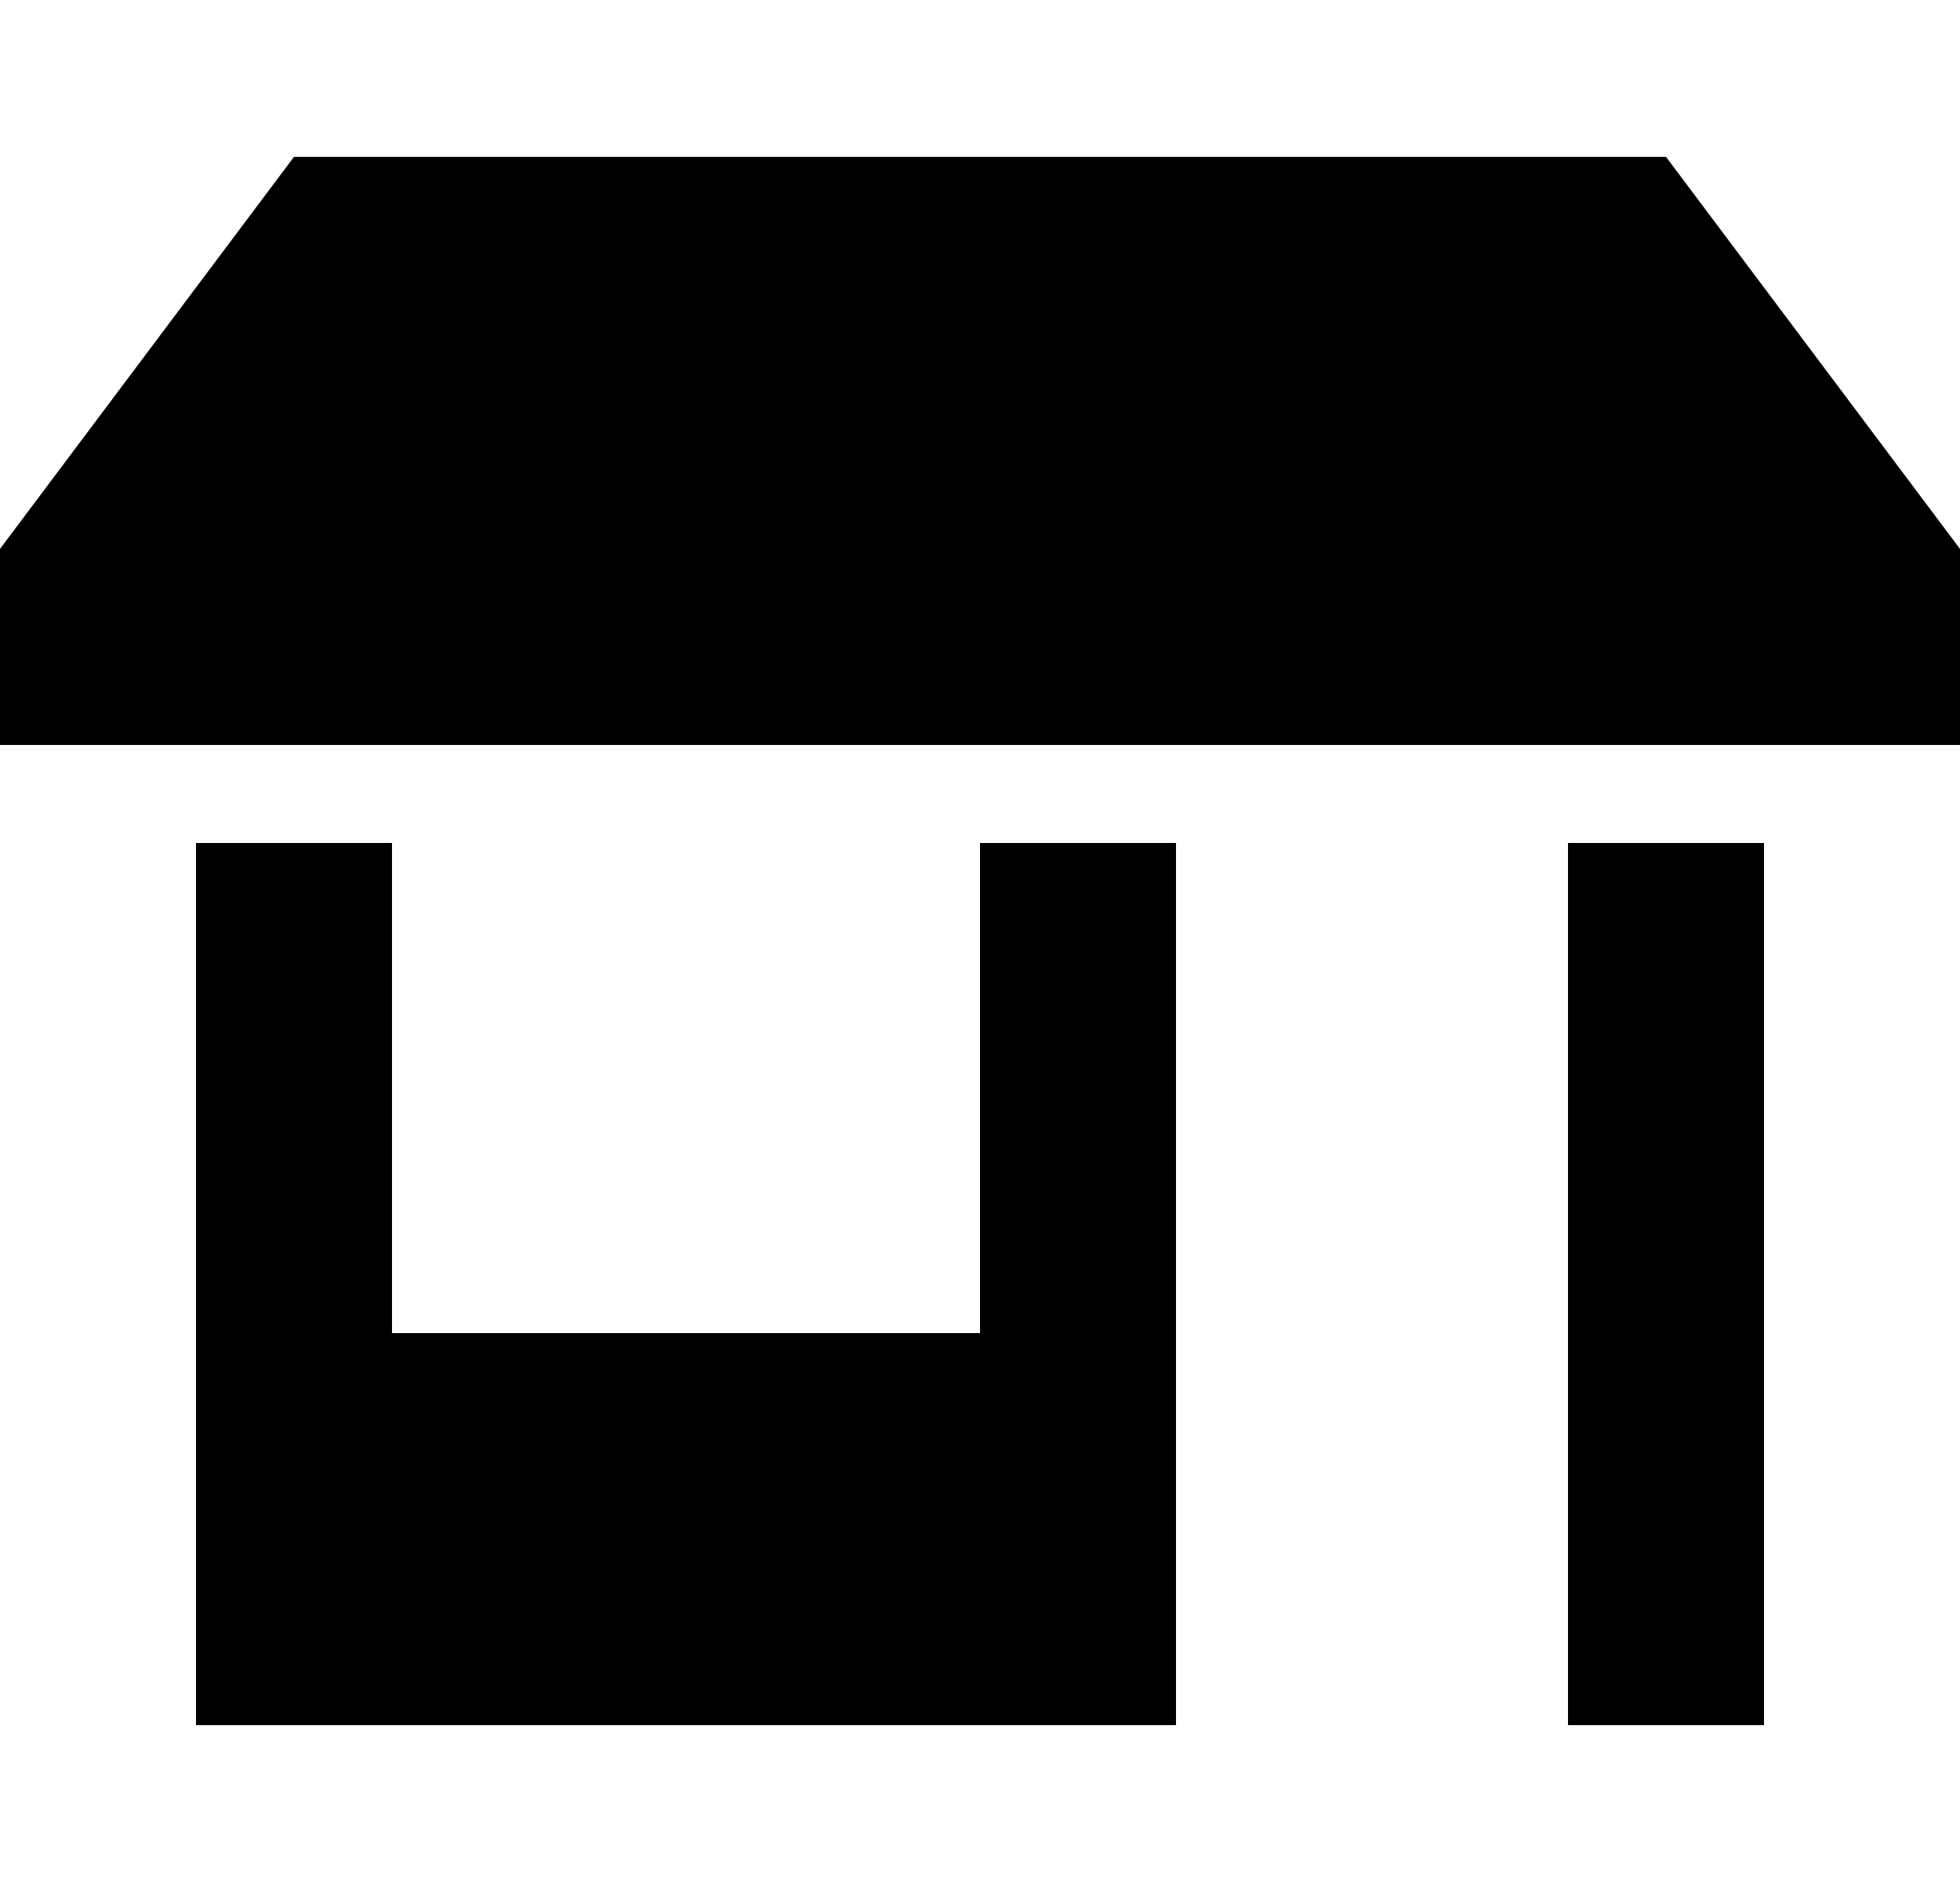
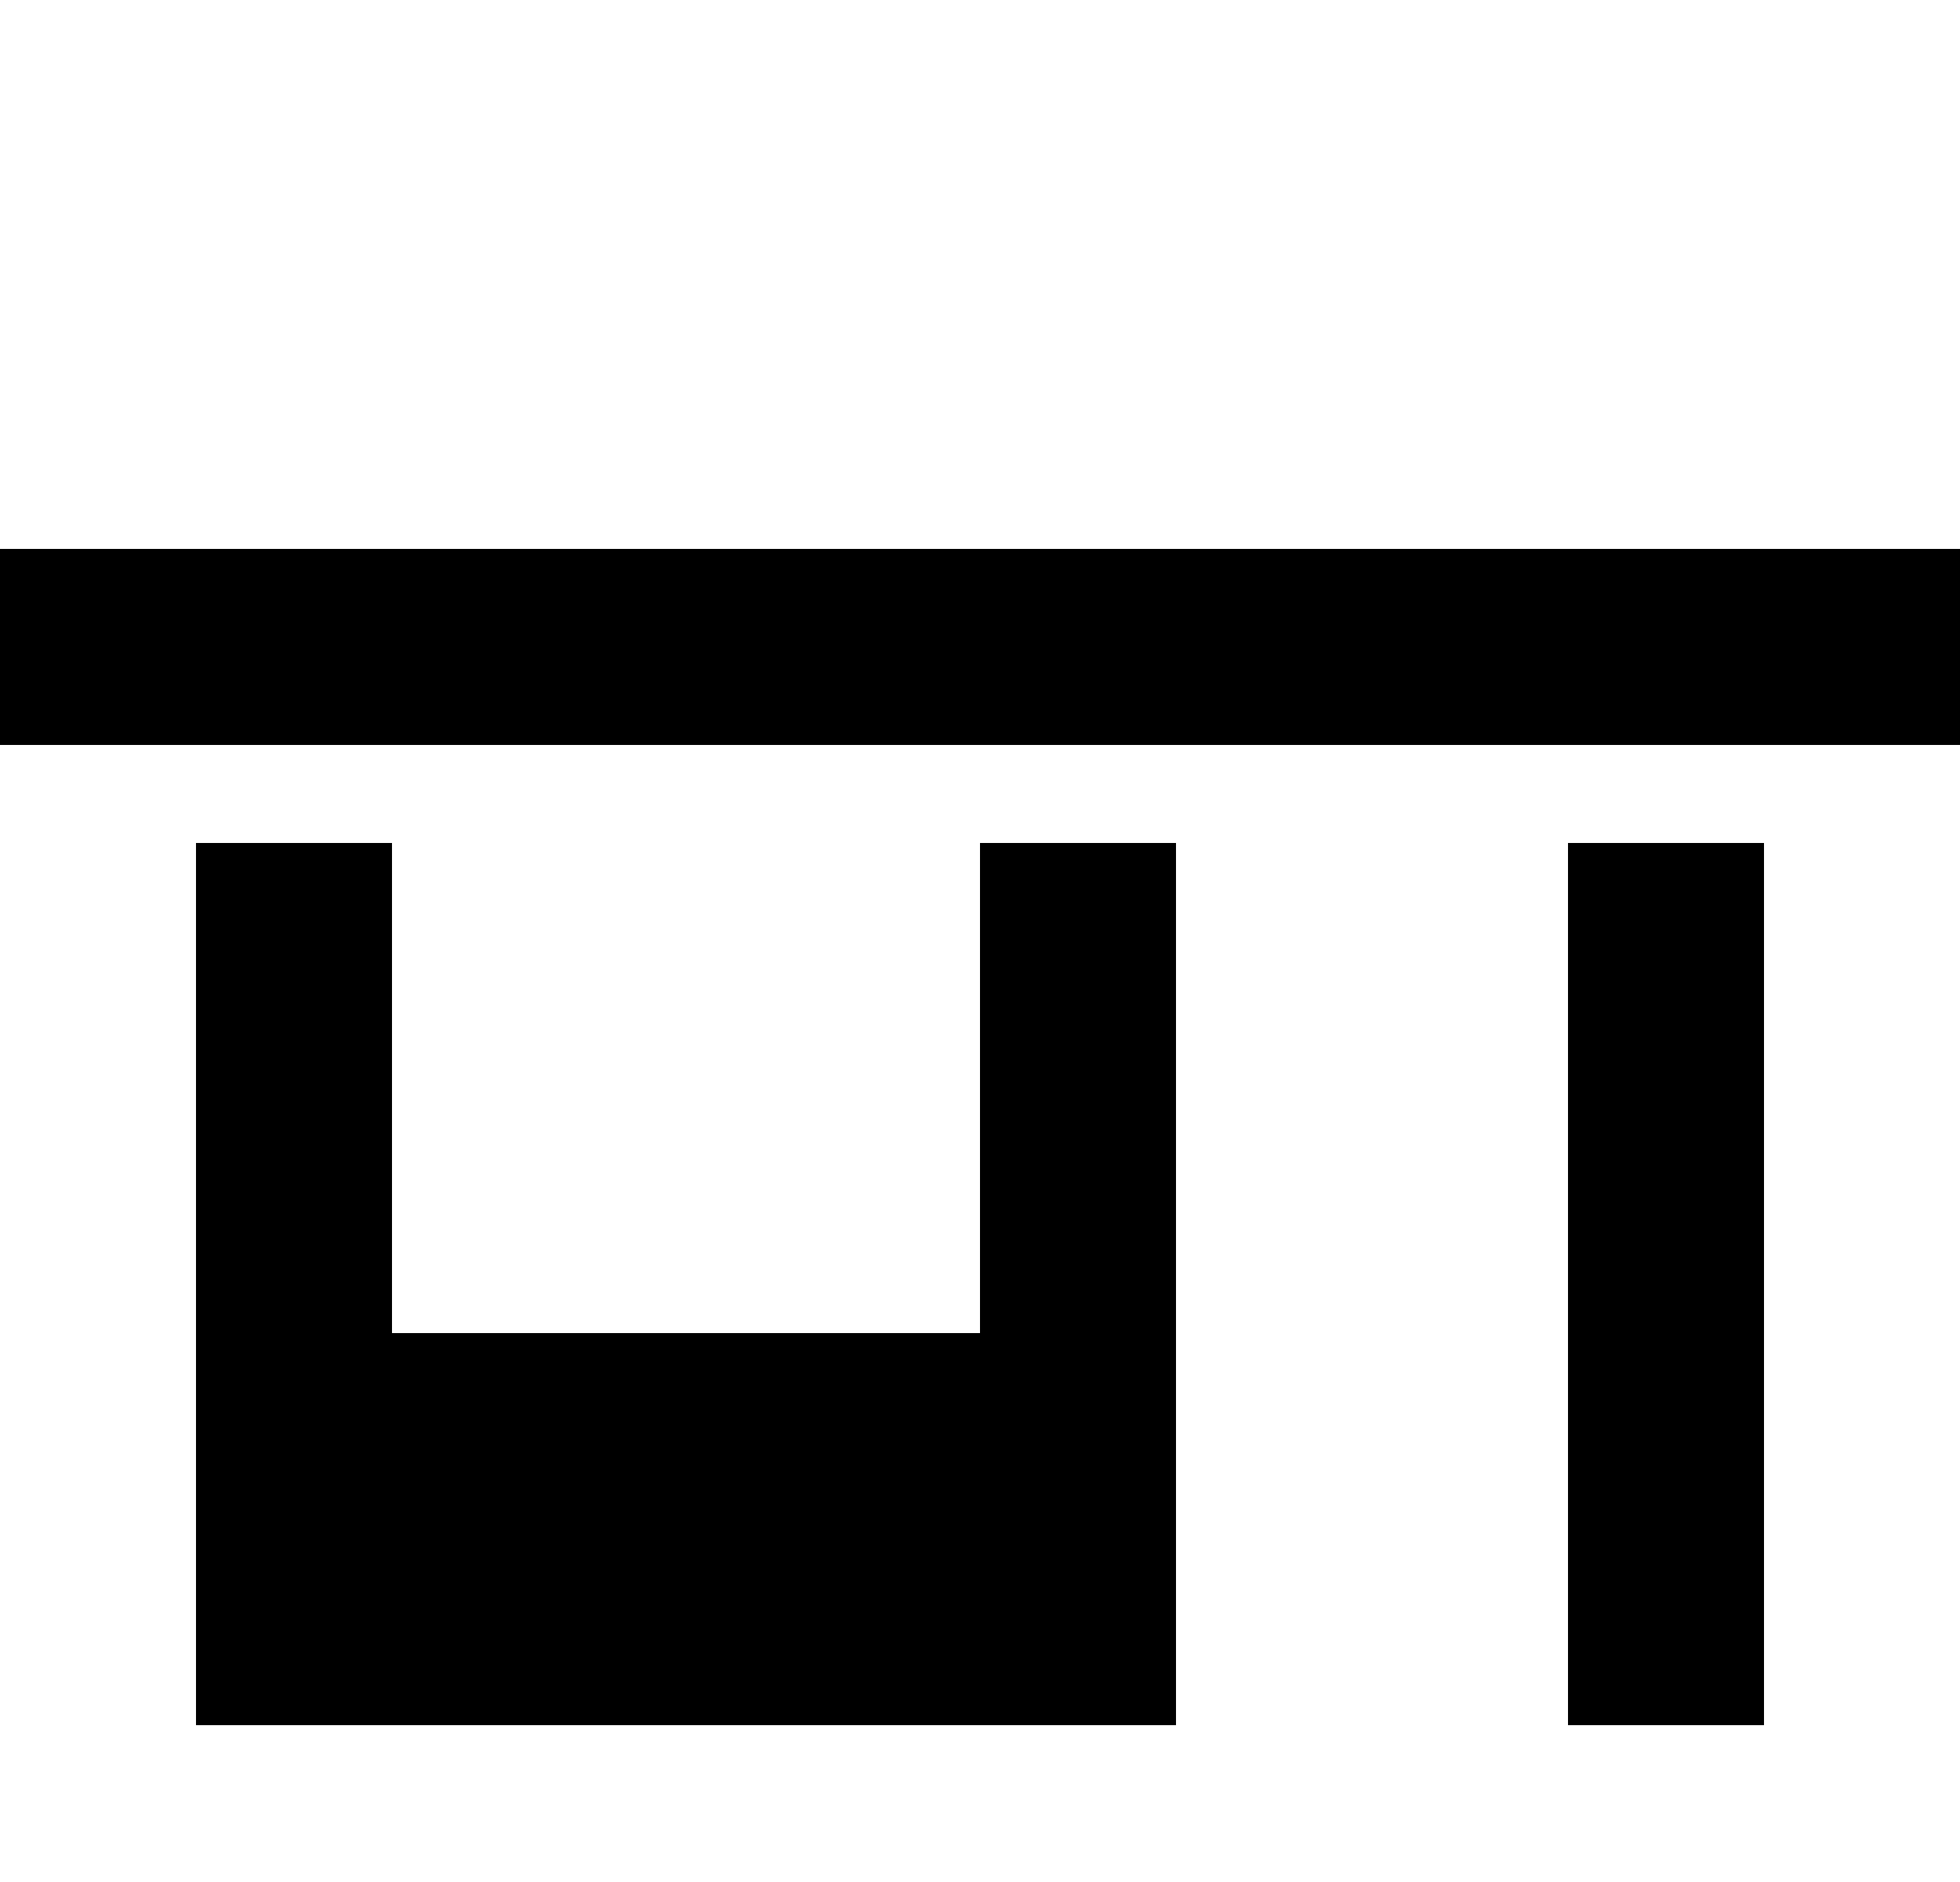
<svg xmlns="http://www.w3.org/2000/svg" fill="none" viewBox="0 0 50 48" height="48" width="50">
-   <path fill="black" d="M0 19V14L7.5 4H42.5L50 14V19H0ZM5 34V21.5H10V34H25V21.5H30V34V44H5V34ZM40 44V21.5H45V44H40Z" />
+   <path fill="black" d="M0 19V14H42.5L50 14V19H0ZM5 34V21.5H10V34H25V21.5H30V34V44H5V34ZM40 44V21.5H45V44H40Z" />
</svg>